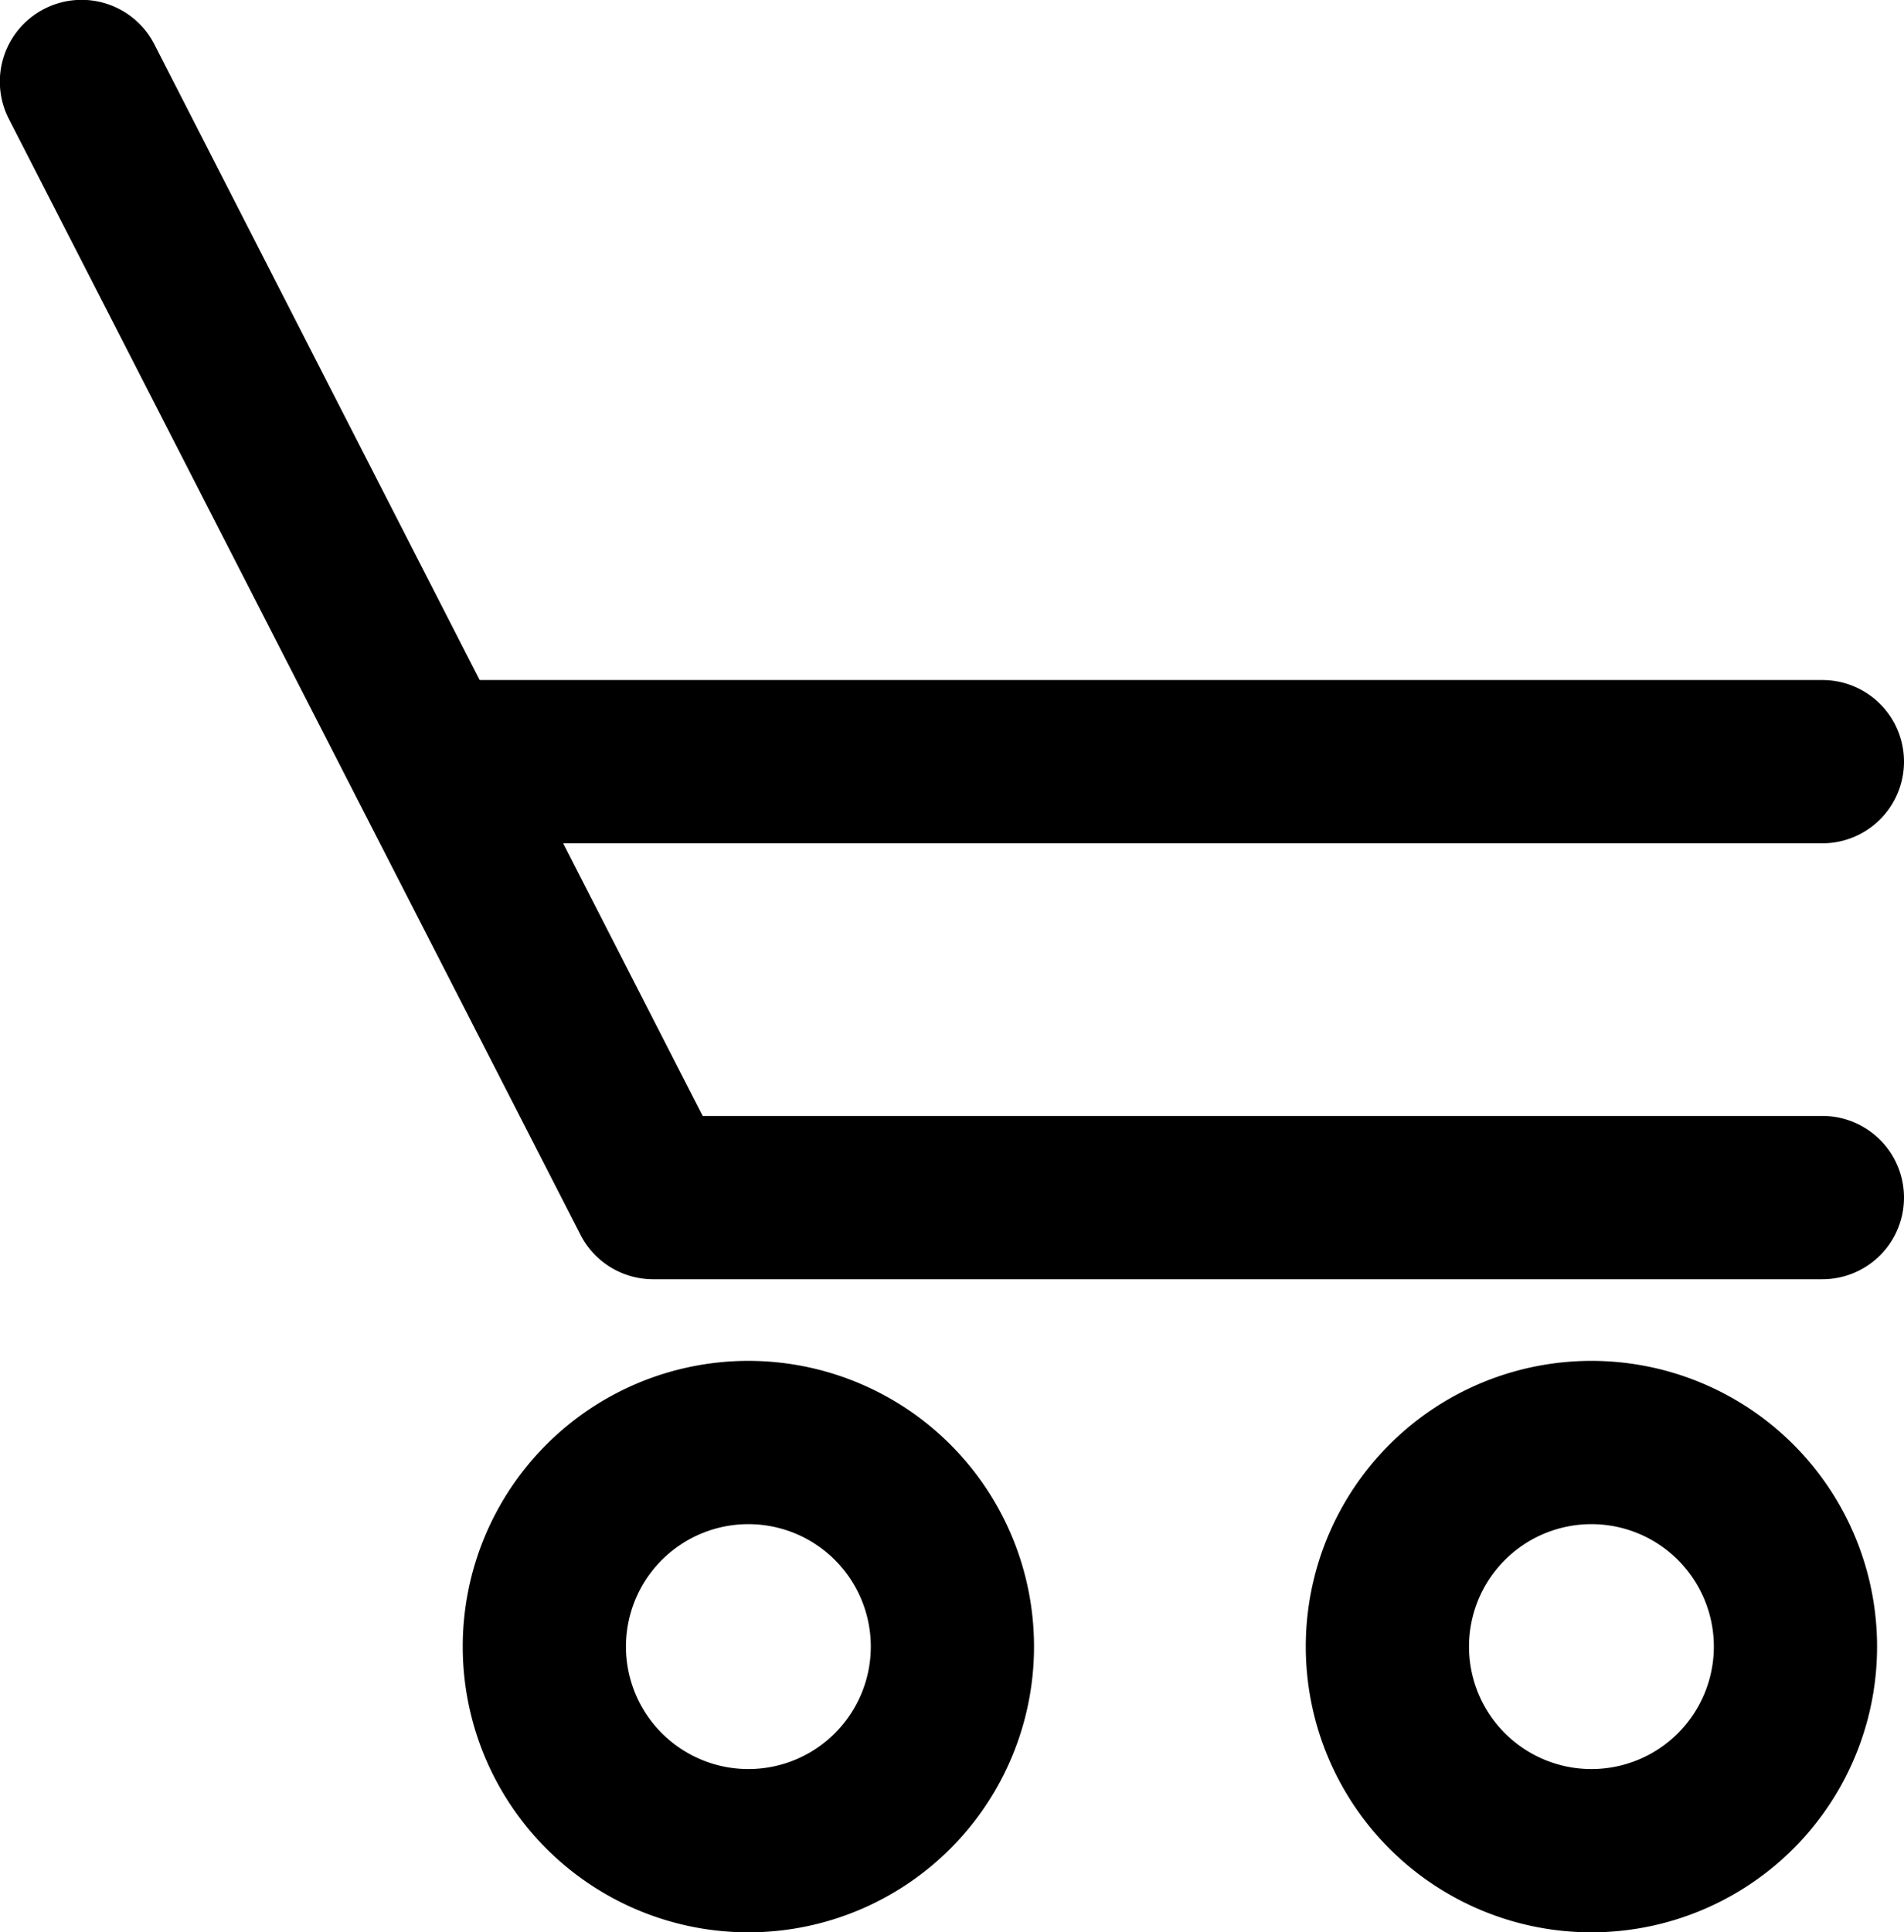
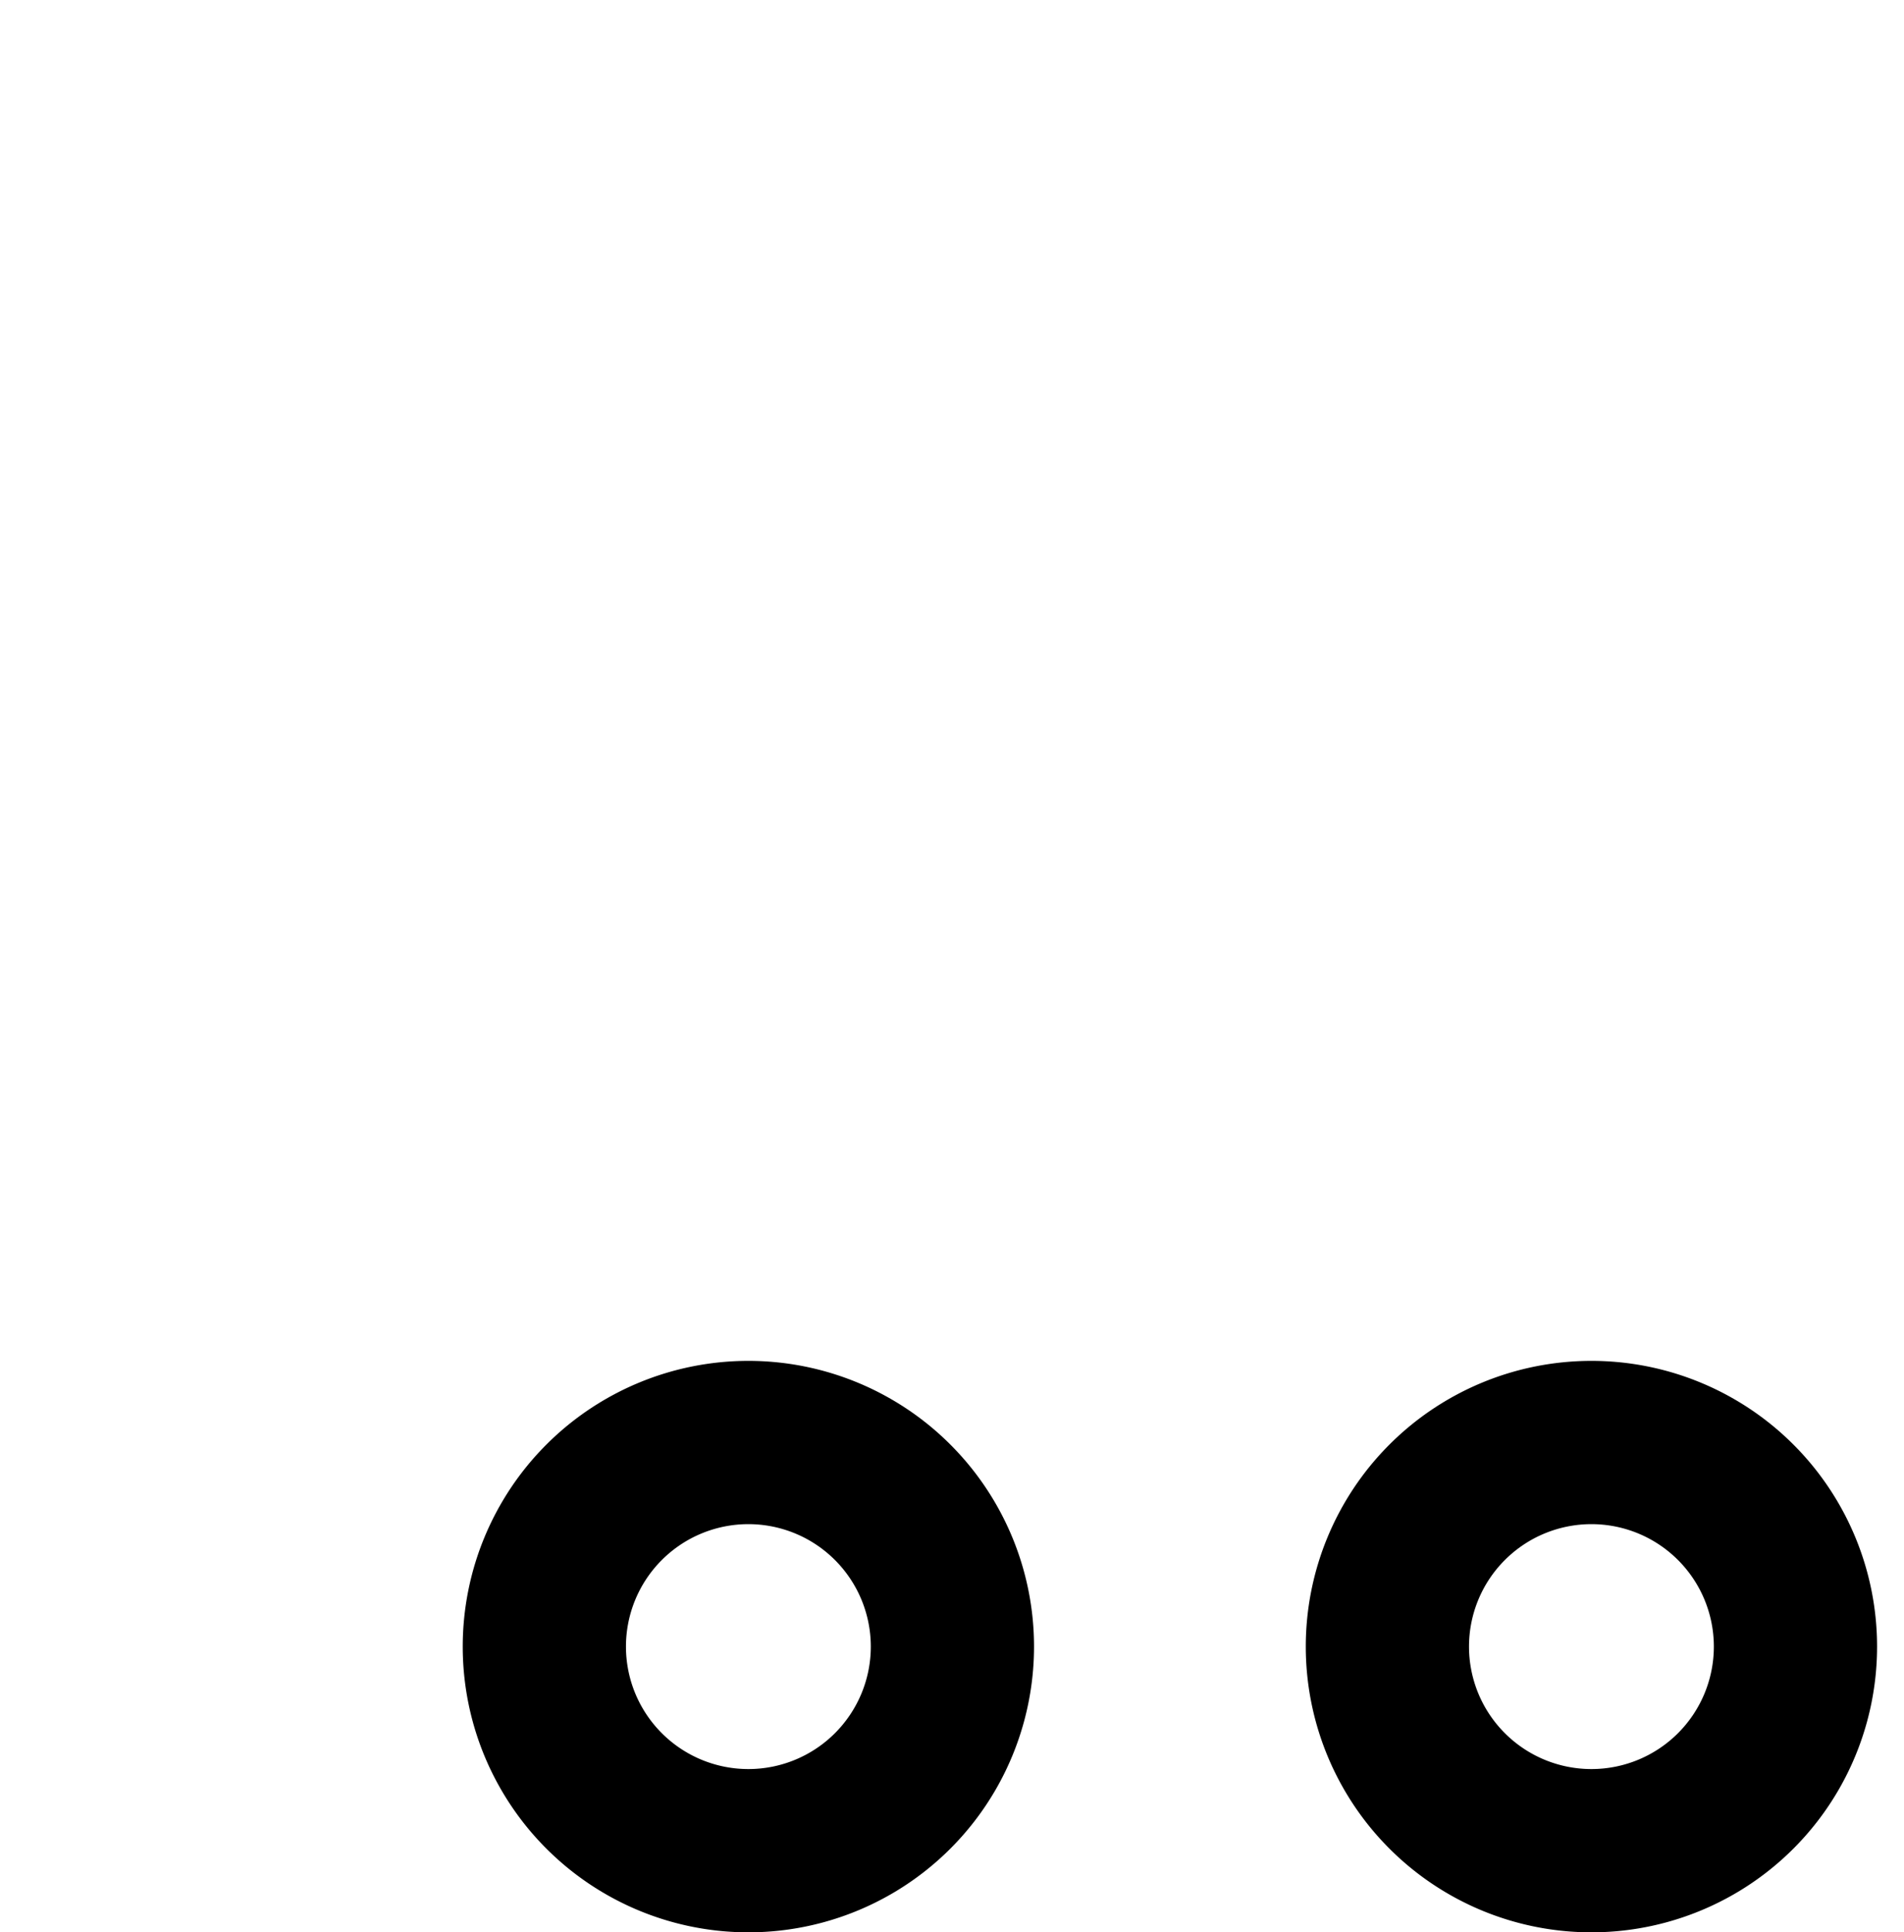
<svg xmlns="http://www.w3.org/2000/svg" viewBox="0 0 23.33 23.67">
  <g id="レイヤー_2" data-name="レイヤー 2">
    <g id="文字">
-       <path d="M22.33,15.67H8a1,1,0,0,1-.89-.55L.11,1.46A1,1,0,1,1,1.89.54L8.61,13.67H22.33a1,1,0,0,1,0,2Z" />
-       <path d="M22.33,10.33H5.27a1,1,0,0,1,0-2H22.33a1,1,0,0,1,0,2Z" />
      <path d="M19.5,23.67a3.5,3.5,0,1,1,3.5-3.5A3.5,3.5,0,0,1,19.5,23.67Zm0-5a1.5,1.5,0,1,0,1.5,1.5A1.5,1.5,0,0,0,19.5,18.67Z" />
      <path d="M9.17,23.67a3.5,3.5,0,1,1,3.5-3.5A3.5,3.5,0,0,1,9.17,23.67Zm0-5a1.5,1.5,0,1,0,1.5,1.5A1.5,1.5,0,0,0,9.17,18.67Z" />
    </g>
  </g>
</svg>